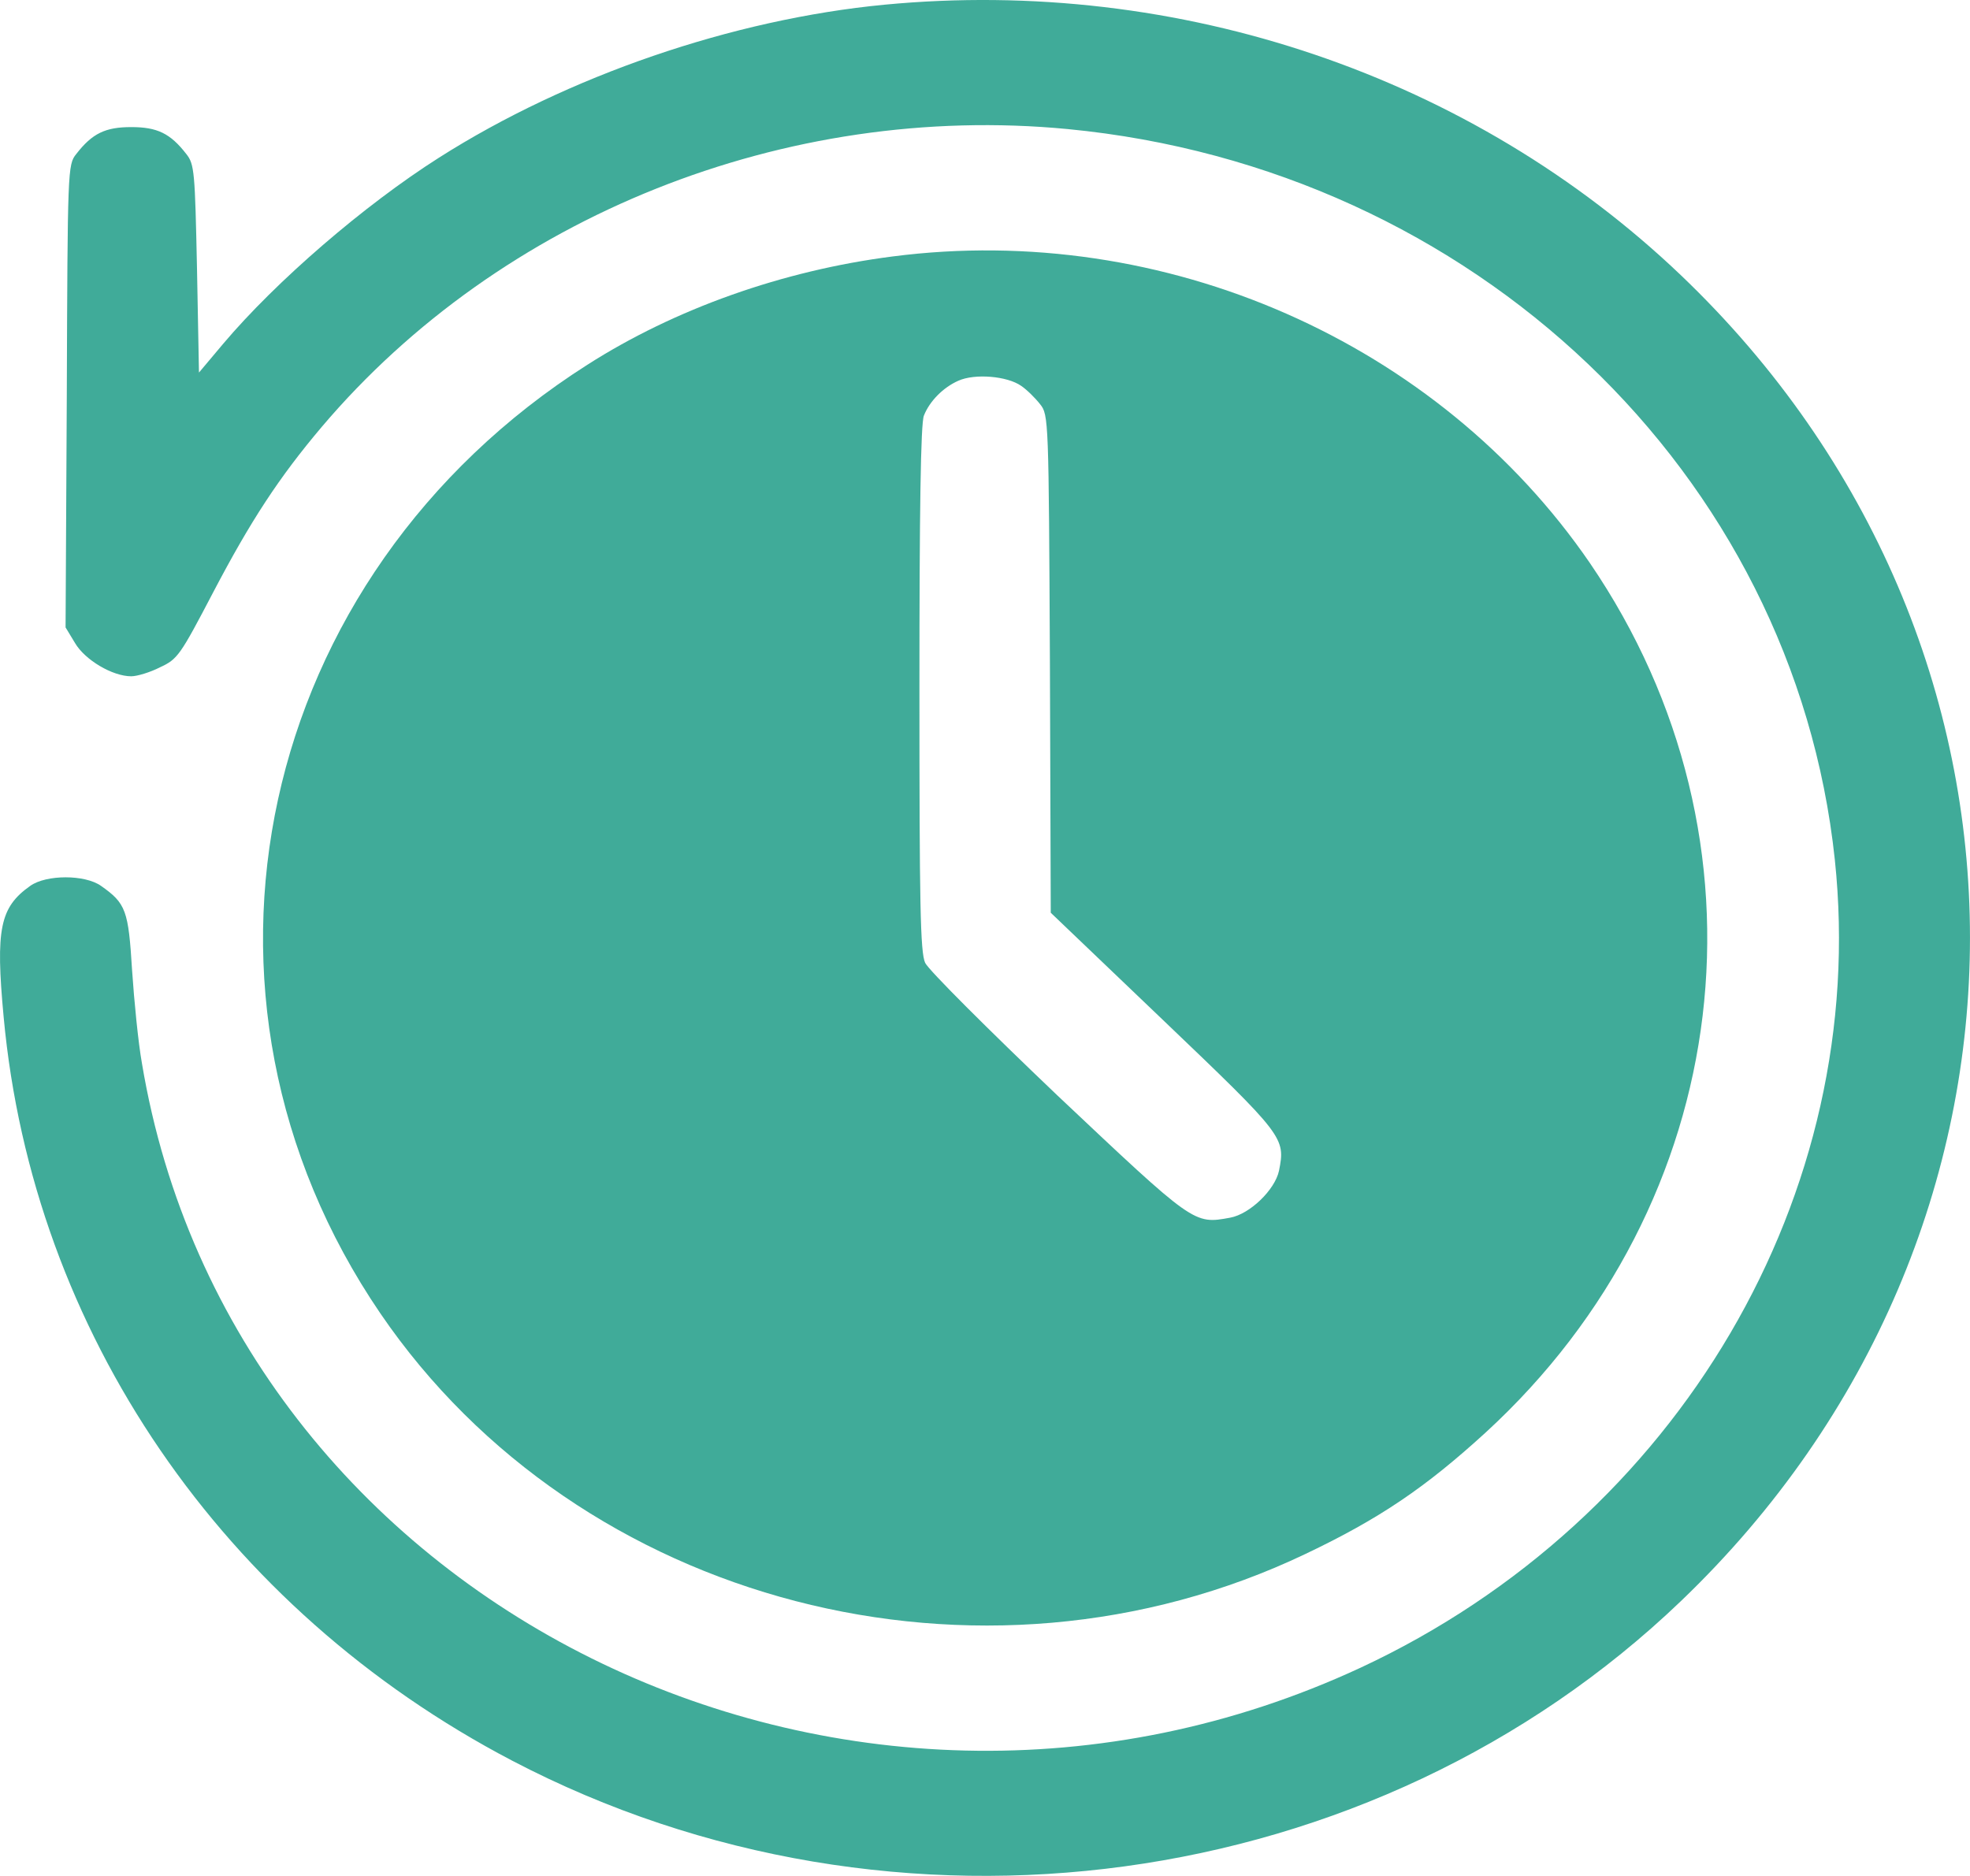
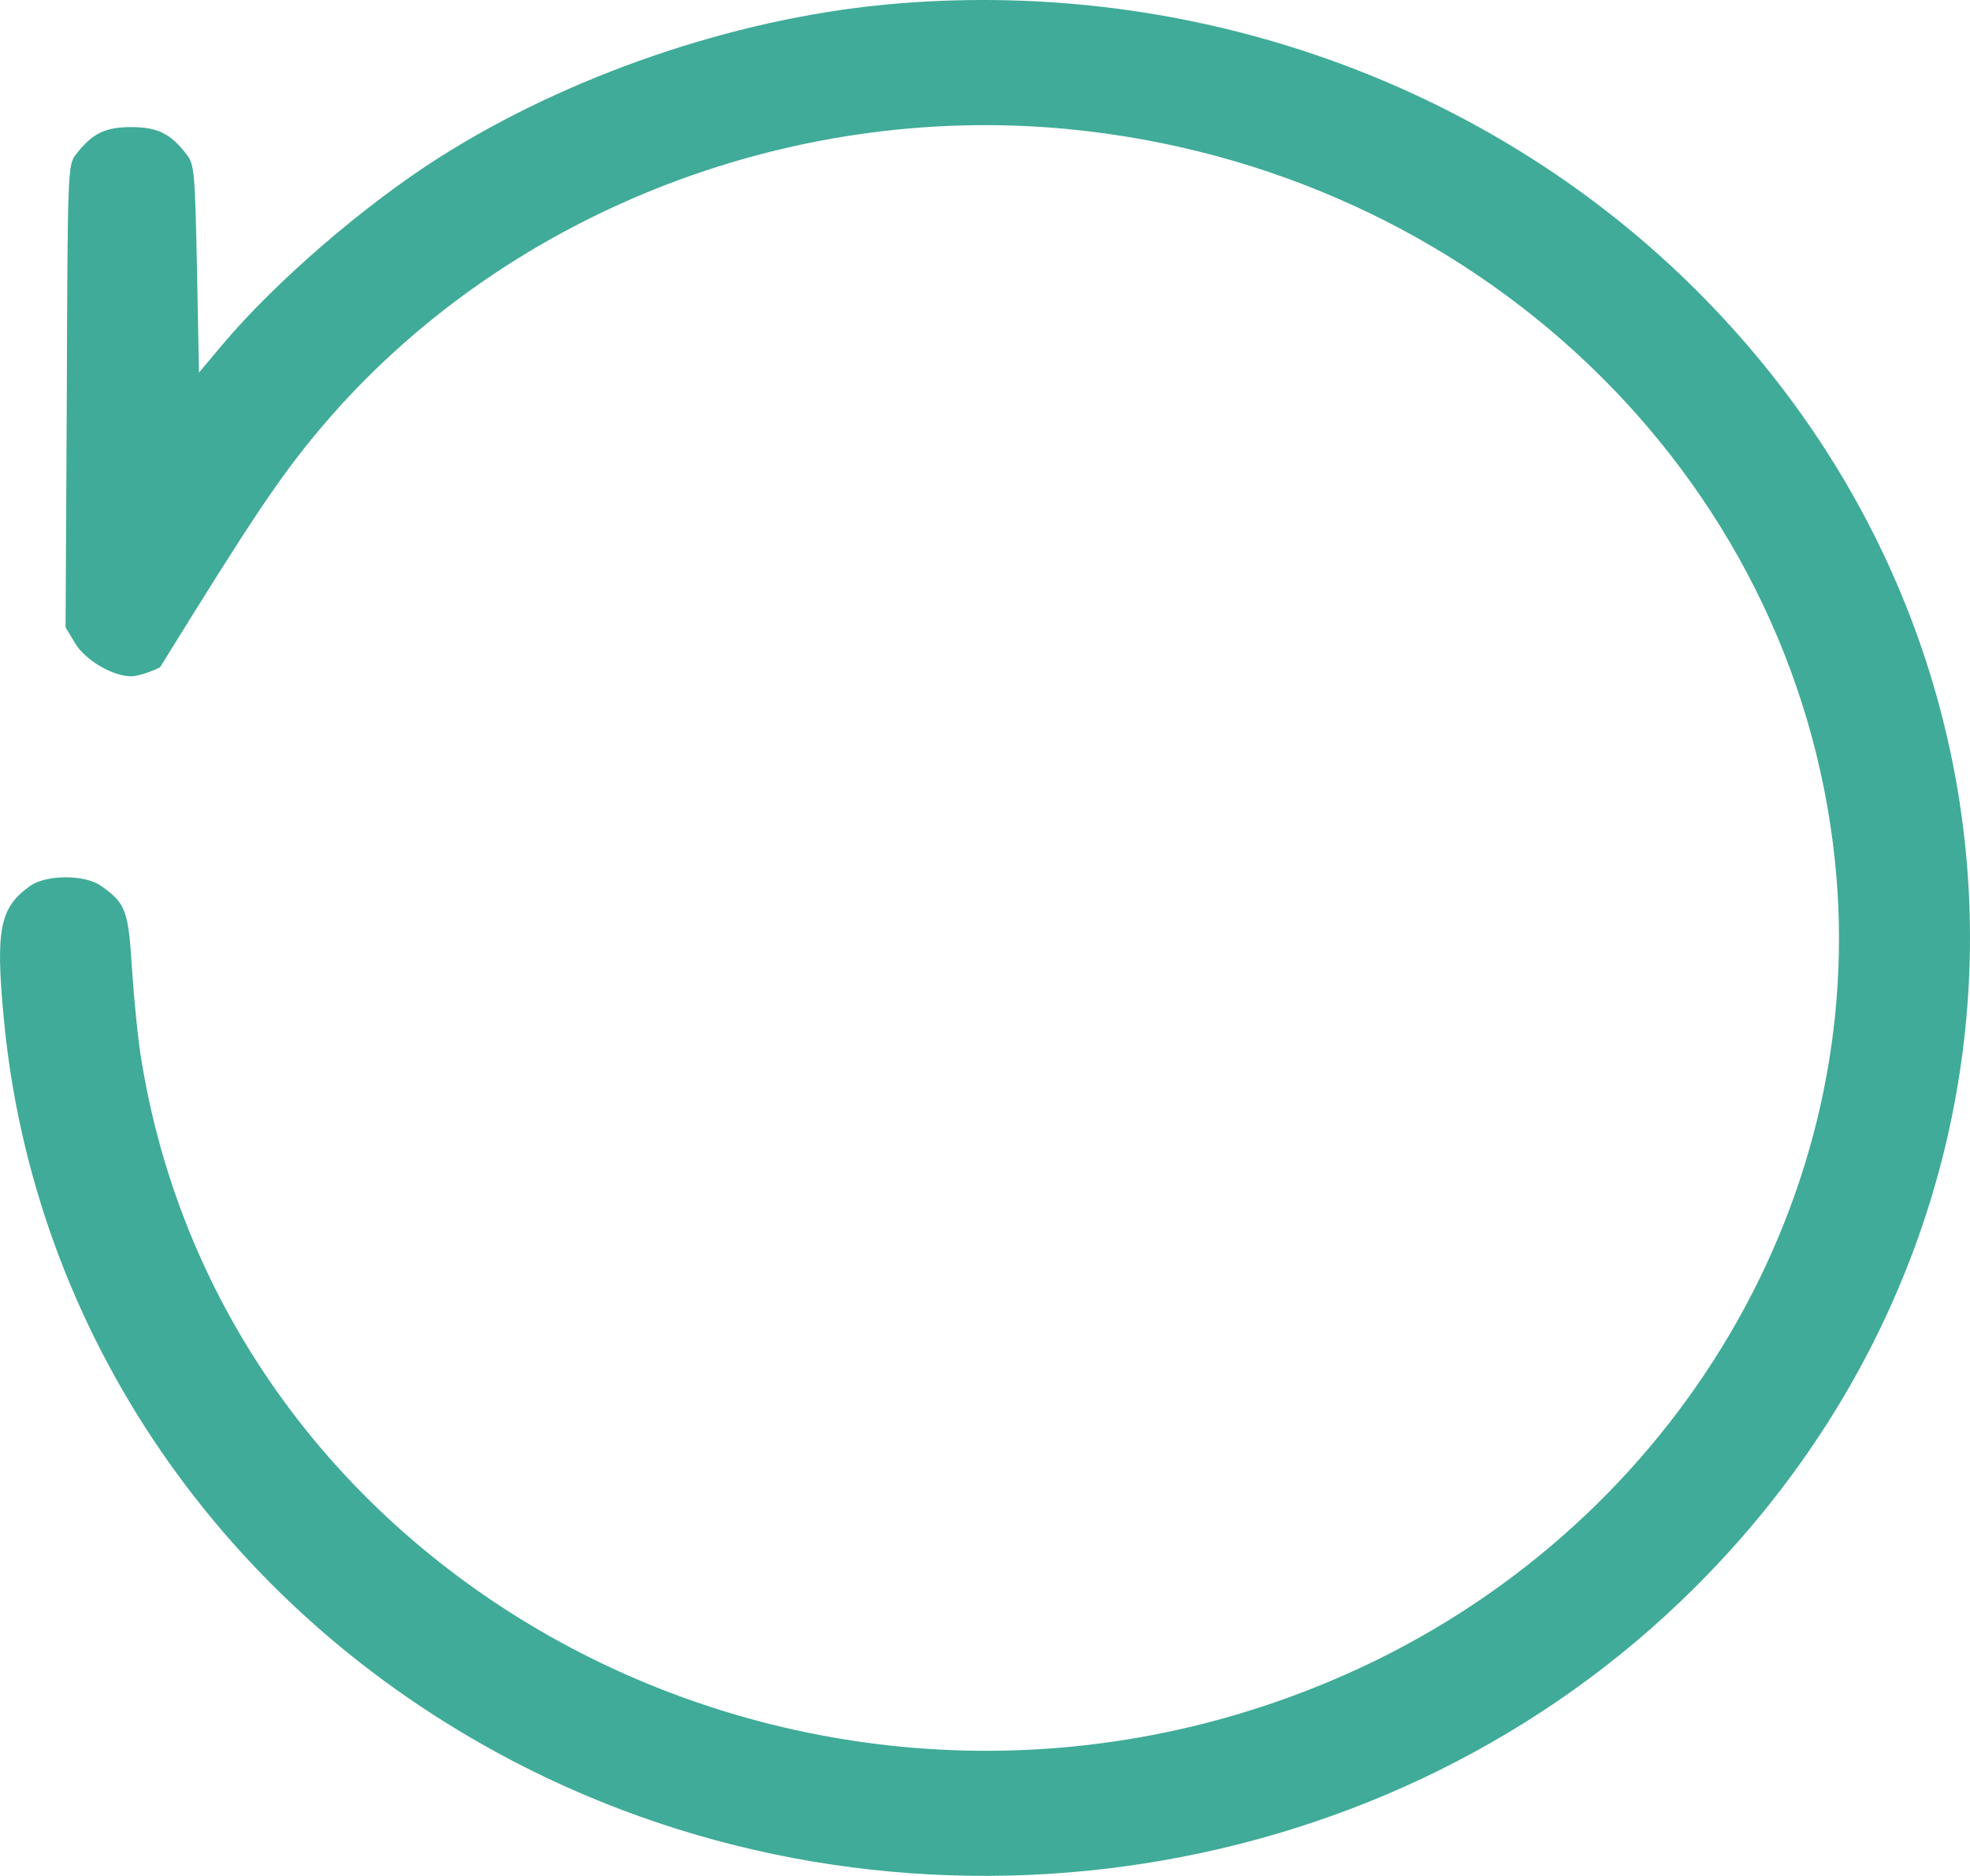
<svg xmlns="http://www.w3.org/2000/svg" width="21" height="20" viewBox="0 0 21 20" fill="none">
-   <path d="M9.429 0.05C7.81 0.205 6.051 0.809 4.681 1.68C3.881 2.188 2.944 2.997 2.38 3.664L2.121 3.972L2.1 2.863C2.078 1.83 2.073 1.751 1.986 1.642C1.815 1.421 1.675 1.355 1.399 1.355C1.124 1.355 0.984 1.421 0.813 1.642C0.721 1.755 0.721 1.805 0.712 4.222L0.699 6.689L0.8 6.856C0.905 7.035 1.198 7.21 1.399 7.21C1.461 7.21 1.601 7.168 1.706 7.114C1.894 7.027 1.92 6.989 2.275 6.31C2.673 5.551 2.975 5.089 3.43 4.551C5.338 2.301 8.374 1.088 11.381 1.376C15.708 1.792 19.122 5.043 19.559 9.165C19.935 12.724 17.896 16.199 14.505 17.779C9 20.338 2.476 17.104 1.513 11.336C1.474 11.119 1.43 10.673 1.408 10.344C1.369 9.706 1.343 9.631 1.076 9.444C0.905 9.323 0.494 9.323 0.323 9.444C-0.001 9.673 -0.049 9.902 0.039 10.844C0.349 14.195 2.371 17.154 5.46 18.771C9.538 20.904 14.641 20.209 17.918 17.07C22.027 13.136 22.027 6.856 17.918 2.934C15.691 0.809 12.571 -0.25 9.429 0.05Z" fill="#40AB99" />
-   <path d="M9.516 2.734C8.344 2.884 7.193 3.293 6.261 3.889C2.721 6.143 1.745 10.615 4.055 14.003C6.173 17.108 10.453 18.221 13.918 16.566C14.706 16.191 15.196 15.858 15.835 15.274C18.504 12.828 18.968 8.96 16.947 6.001C15.332 3.647 12.413 2.359 9.516 2.734ZM10.886 4.114C10.947 4.155 11.039 4.247 11.087 4.309C11.179 4.422 11.179 4.472 11.192 7.077L11.201 9.731L12.4 10.877C13.691 12.111 13.704 12.128 13.634 12.482C13.59 12.686 13.323 12.944 13.113 12.982C12.724 13.053 12.733 13.057 11.271 11.678C10.527 10.969 9.897 10.34 9.862 10.265C9.81 10.152 9.801 9.636 9.801 7.339C9.801 5.464 9.814 4.51 9.849 4.43C9.91 4.276 10.055 4.13 10.216 4.059C10.392 3.98 10.737 4.009 10.886 4.114Z" fill="#40AB99" />
+   <path d="M9.429 0.05C7.81 0.205 6.051 0.809 4.681 1.68C3.881 2.188 2.944 2.997 2.38 3.664L2.121 3.972L2.1 2.863C2.078 1.83 2.073 1.751 1.986 1.642C1.815 1.421 1.675 1.355 1.399 1.355C1.124 1.355 0.984 1.421 0.813 1.642C0.721 1.755 0.721 1.805 0.712 4.222L0.699 6.689L0.8 6.856C0.905 7.035 1.198 7.21 1.399 7.21C1.461 7.21 1.601 7.168 1.706 7.114C2.673 5.551 2.975 5.089 3.43 4.551C5.338 2.301 8.374 1.088 11.381 1.376C15.708 1.792 19.122 5.043 19.559 9.165C19.935 12.724 17.896 16.199 14.505 17.779C9 20.338 2.476 17.104 1.513 11.336C1.474 11.119 1.43 10.673 1.408 10.344C1.369 9.706 1.343 9.631 1.076 9.444C0.905 9.323 0.494 9.323 0.323 9.444C-0.001 9.673 -0.049 9.902 0.039 10.844C0.349 14.195 2.371 17.154 5.46 18.771C9.538 20.904 14.641 20.209 17.918 17.07C22.027 13.136 22.027 6.856 17.918 2.934C15.691 0.809 12.571 -0.25 9.429 0.05Z" fill="#40AB99" />
</svg>